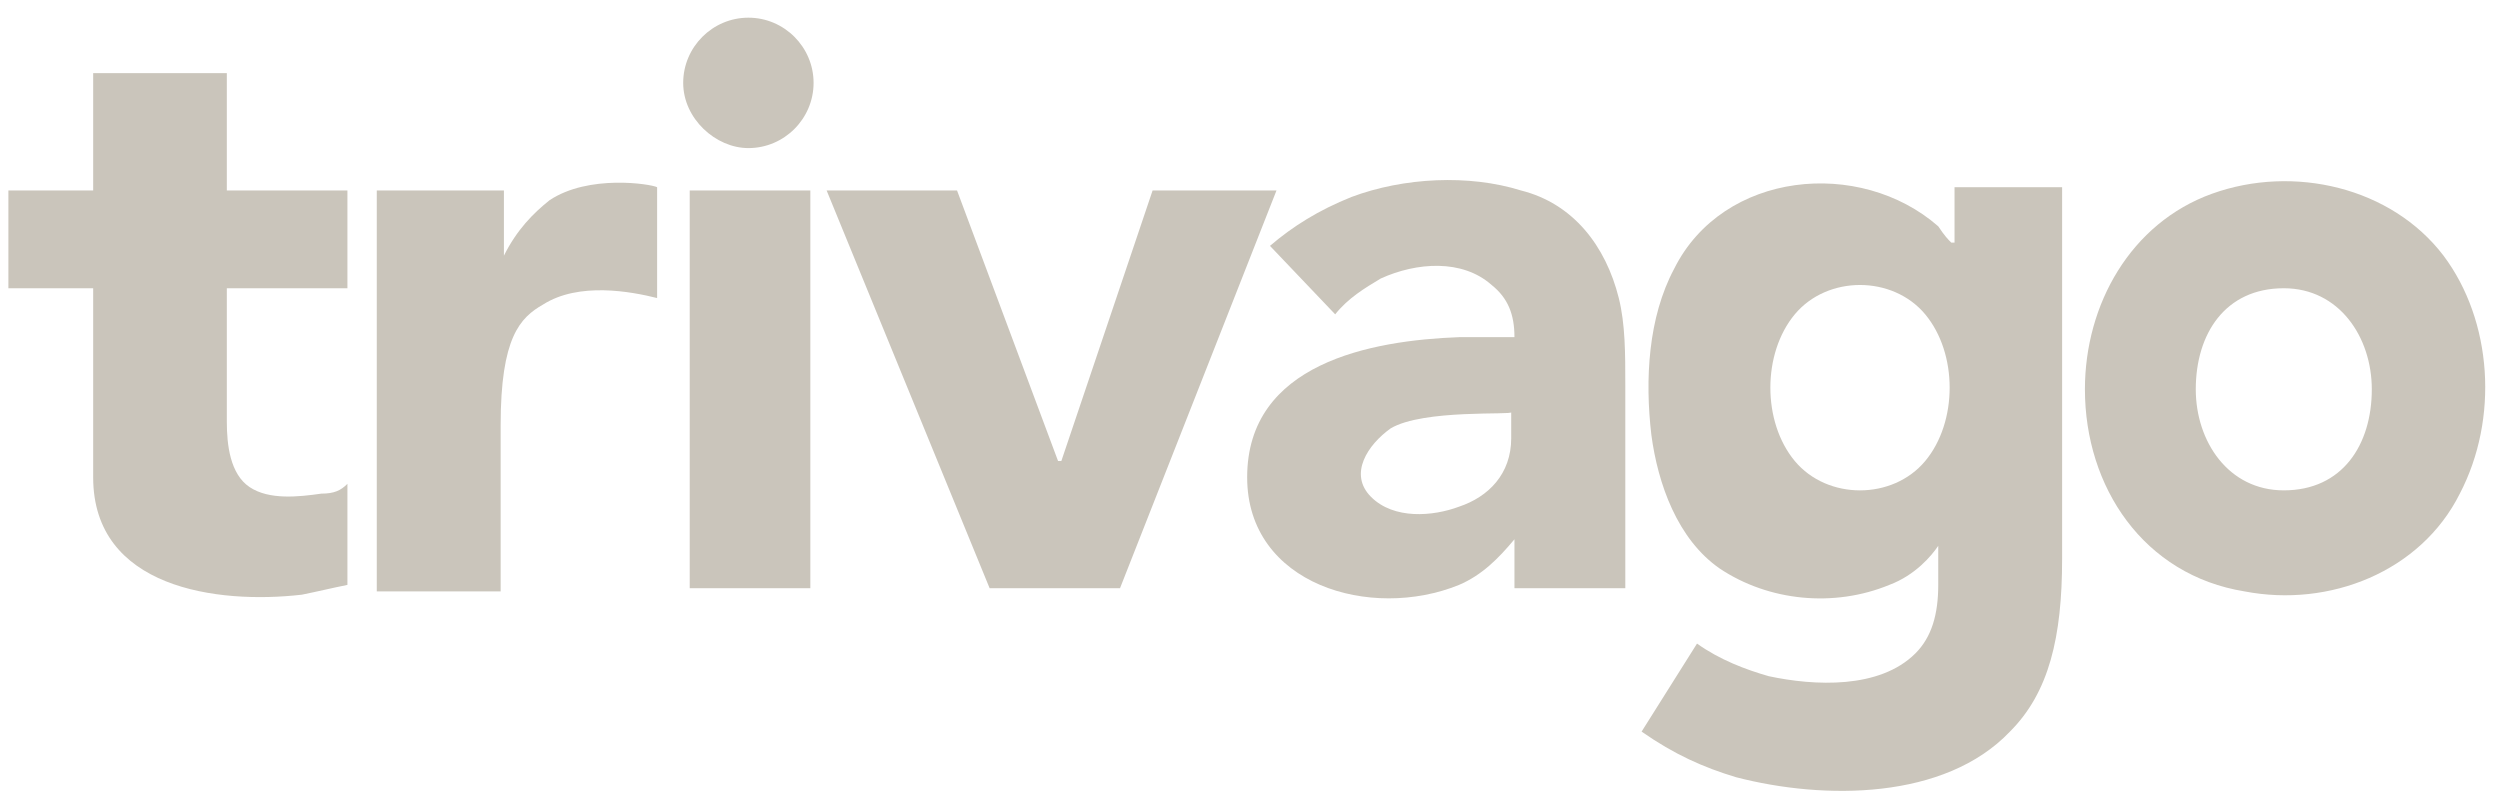
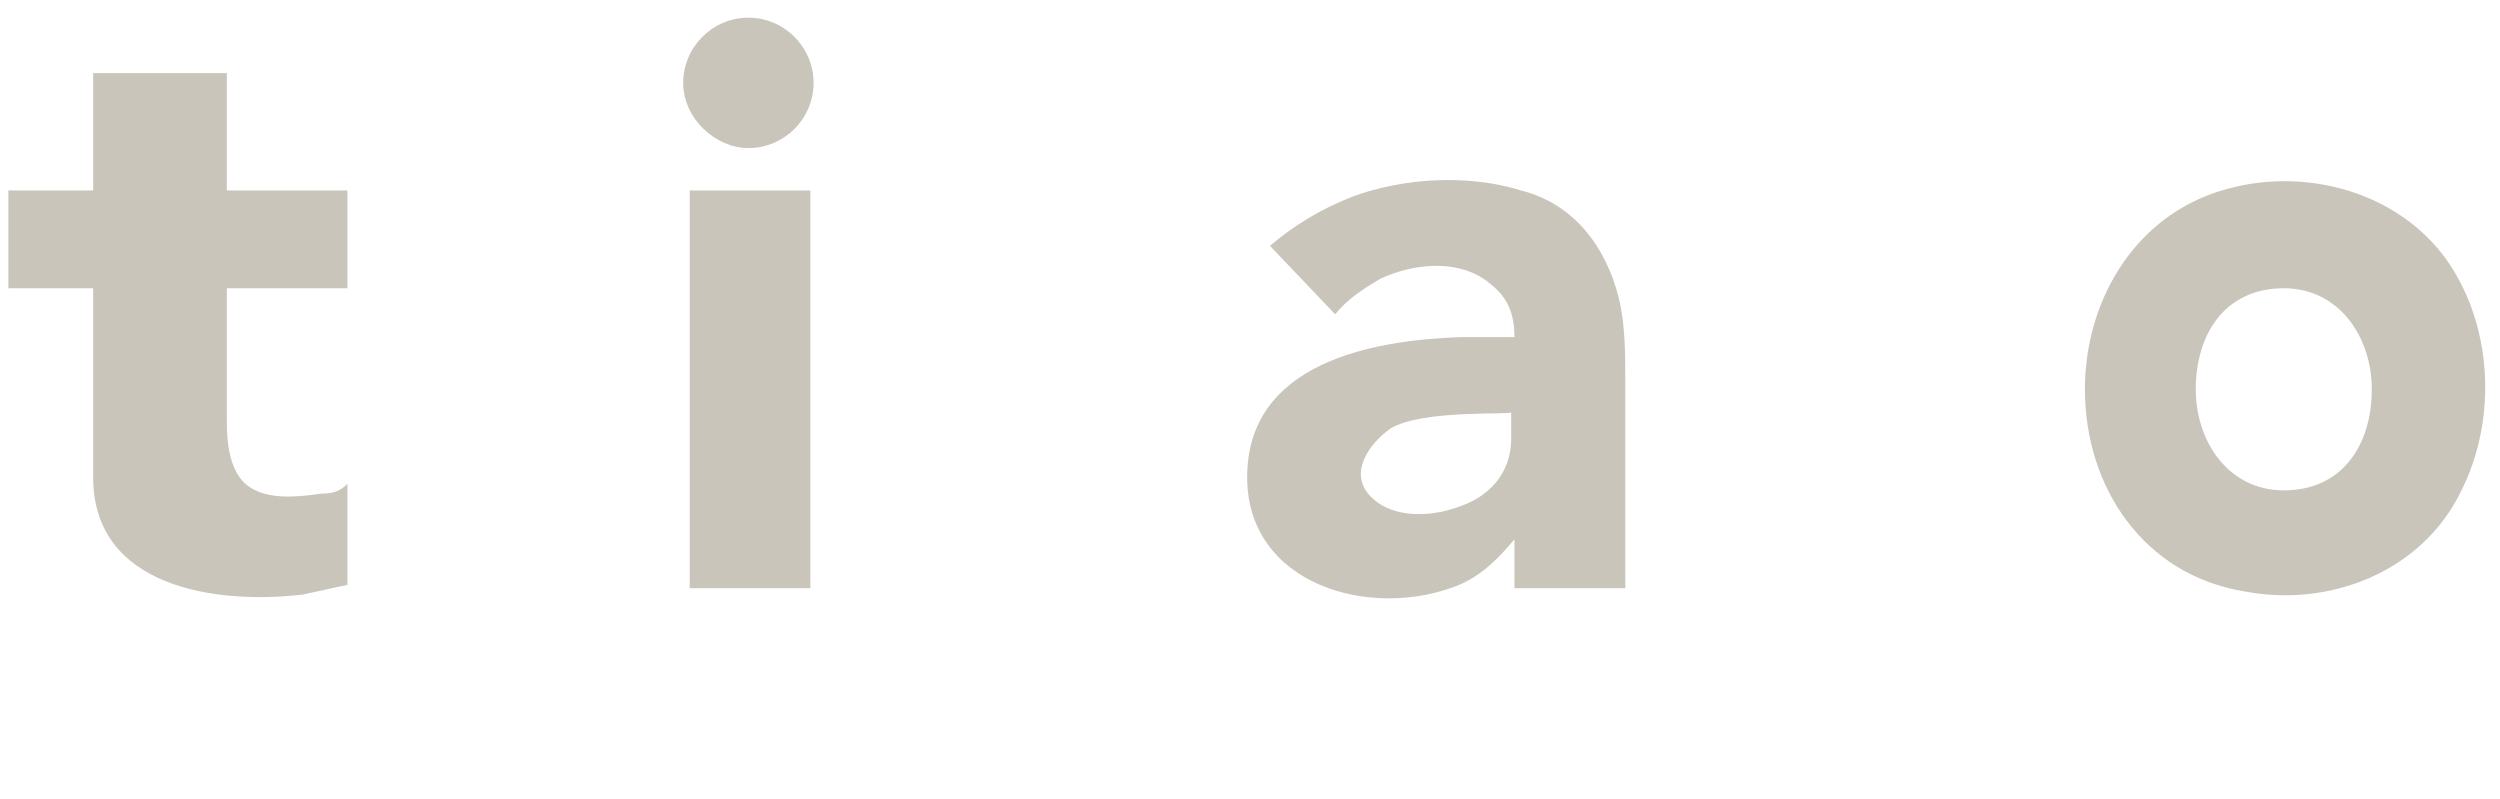
<svg xmlns="http://www.w3.org/2000/svg" width="97" height="31" viewBox="0 0 97 31" fill="none">
-   <path d="M32.073 7.39H37.133L41.053 17.888H41.18L44.721 7.39H49.528L43.457 22.821H38.397L32.073 7.39Z" fill="#CAC5BB" />
  <path d="M13.48 11.184H8.801V16.37C8.801 17.256 8.927 18.394 9.686 18.9C10.445 19.406 11.583 19.279 12.469 19.153C12.974 19.153 13.227 19.026 13.48 18.773V22.694C12.848 22.821 12.342 22.947 11.71 23.074C8.421 23.453 3.615 22.821 3.615 18.52V11.184H0.326V7.39H3.615V2.837H8.801V7.39H13.48V11.184ZM26.761 7.39H31.441V22.821H26.761V7.39ZM26.508 3.216C26.508 1.825 27.646 0.686 29.038 0.686C30.429 0.686 31.567 1.825 31.567 3.216C31.567 4.607 30.429 5.746 29.038 5.746C27.773 5.746 26.508 4.607 26.508 3.216Z" fill="#CAC5BB" />
  <path d="M85.196 15.105C85.196 17.129 86.461 19.026 88.611 19.026C90.888 19.026 92.026 17.256 92.026 15.105C92.026 13.082 90.761 11.184 88.611 11.184C86.334 11.184 85.196 12.955 85.196 15.105ZM80.895 15.105C80.895 11.817 82.666 8.655 85.828 7.516C88.99 6.378 92.785 7.263 94.809 9.92C96.706 12.449 96.959 16.244 95.441 19.153C93.923 22.188 90.382 23.58 87.093 22.947C83.172 22.315 80.895 18.9 80.895 15.105Z" fill="#CAC5BB" />
-   <path d="M75.836 7.263V9.414H75.71C75.583 9.287 75.457 9.161 75.204 8.781C72.168 6.125 66.856 6.631 64.959 10.425C63.947 12.323 63.82 14.726 64.073 16.876C64.326 18.773 65.085 20.924 66.729 22.062C68.627 23.327 71.156 23.58 73.306 22.694C74.318 22.315 74.951 21.556 75.204 21.177V22.694C75.204 23.833 74.951 24.718 74.318 25.351C72.927 26.742 70.397 26.615 68.627 26.236C67.741 25.983 66.729 25.603 65.844 24.971L63.694 28.386C64.959 29.271 66.097 29.777 67.362 30.157C70.777 31.042 75.457 31.042 77.986 28.386C79.504 26.868 80.01 24.718 80.01 21.683V7.263H75.836ZM74.698 17.888C73.433 19.406 70.903 19.406 69.638 17.888C68.374 16.37 68.374 13.714 69.638 12.196C70.903 10.678 73.433 10.678 74.698 12.196C75.963 13.714 75.963 16.37 74.698 17.888C75.33 17.129 74.065 18.647 74.698 17.888Z" fill="#CAC5BB" />
-   <path d="M14.745 7.39H19.552V9.92C20.057 8.908 20.69 8.275 21.322 7.769C22.84 6.758 25.243 7.137 25.496 7.263V11.564C24.484 11.311 22.461 10.931 21.069 11.817C20.184 12.323 19.425 13.082 19.425 16.497V22.947H14.619V7.39H14.745Z" fill="#CAC5BB" />
  <path d="M53.955 16.623C53.069 17.256 52.311 18.394 53.196 19.279C54.081 20.165 55.599 20.038 56.611 19.659C57.749 19.279 58.635 18.394 58.635 17.003V15.991C58.761 16.117 55.22 15.864 53.955 16.623ZM58.761 20.924C58.129 21.683 57.496 22.315 56.611 22.694C53.196 24.086 48.39 22.694 48.39 18.52C48.39 14.094 53.196 13.208 56.611 13.082H58.761C58.761 12.196 58.508 11.564 57.876 11.058C56.737 10.046 54.967 10.173 53.575 10.805C52.943 11.184 52.311 11.564 51.805 12.196L49.275 9.54C50.16 8.781 51.172 8.149 52.437 7.643C54.461 6.884 56.99 6.758 59.014 7.39C61.038 7.896 62.303 9.54 62.809 11.564C63.062 12.576 63.062 13.714 63.062 14.979V22.821H58.761V20.924Z" fill="#CAC5BB" />
</svg>